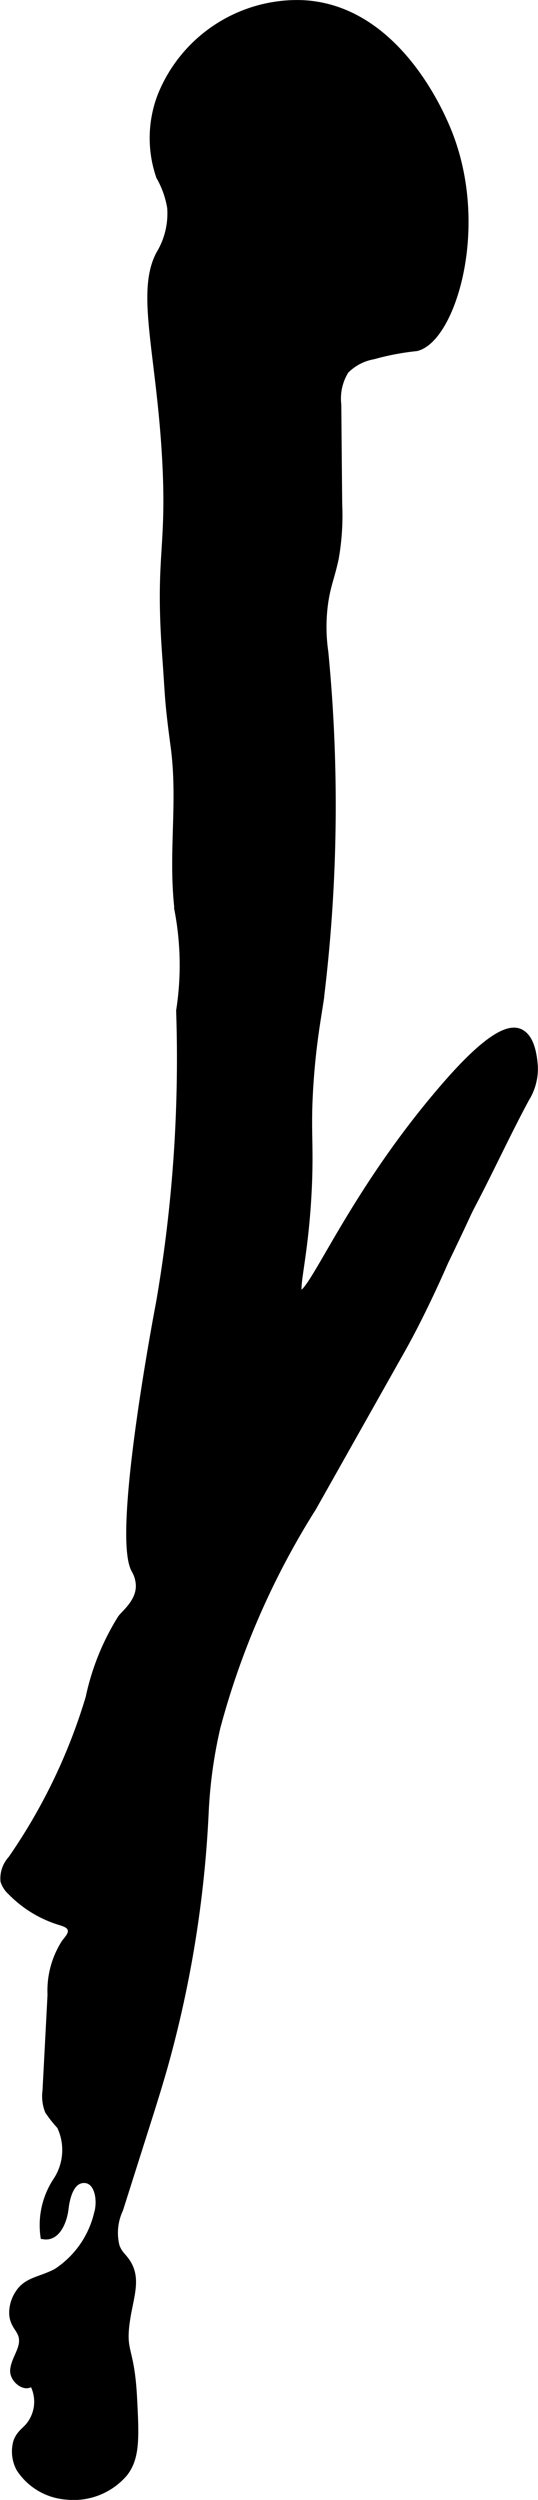
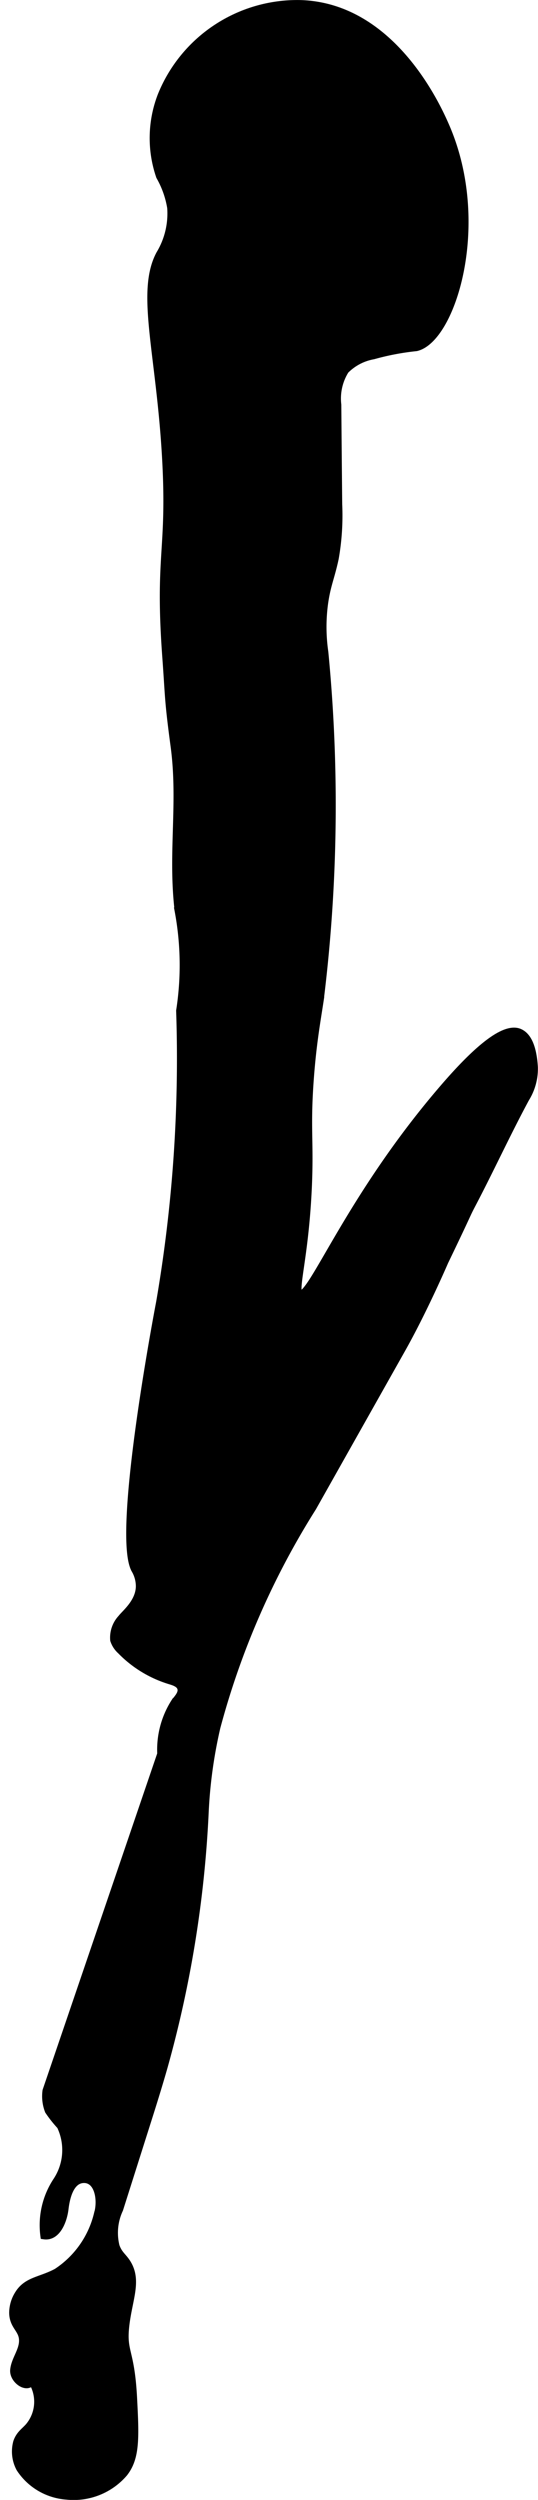
<svg xmlns="http://www.w3.org/2000/svg" version="1.1" width="3.816mm" height="17.724mm" viewBox="0 0 10.816 50.241">
  <defs>
    <style type="text/css">
      .a {
        stroke: #000;
        stroke-miterlimit: 10;
        stroke-width: 0.15px;
      }
    </style>
  </defs>
-   <path class="a" d="M10.739,21.45c-.025-.419-.135-.628-.29-.699-.365-.166-1.074.576-1.586,1.177-1.858,2.178-2.598,4.164-2.835,4.081-.135-.048.1-.695.166-2.134.042-.925-.031-1.177.036-2.138.052-.745.14-1.221.202-1.63a31.849,31.849,0,0,0,.094-7,3.536,3.536,0,0,1-.007-.966c.052-.382.131-.523.216-.919a4.964,4.964,0,0,0,.07-1.085Q6.795,9.136,6.787,8.135a1.07,1.07,0,0,1,.155-.693,1.049,1.049,0,0,1,.564-.296A5.17,5.17,0,0,1,8.369,6.982c.718-.169,1.44-2.483.594-4.438C8.824,2.224,7.913.122,6.025.076A2.948,2.948,0,0,0,3.244,1.92a2.362,2.362,0,0,0-.031,1.625,1.881,1.881,0,0,1,.223.629,1.581,1.581,0,0,1-.223.933c-.413.77.014,2.019.125,4.188.091,1.78-.149,1.873-.001,3.901.062.848.04.848.168,1.804.152,1.137-.057,2.154.082,3.311a5.94,5.94,0,0,1,.029,2.001,28.878,28.878,0,0,1-.402,5.858s-.898,4.66-.5,5.375a.667.667,0,0,1,.092.335c-.004.321-.287.54-.366.644A4.915,4.915,0,0,0,1.796,34.119,11.477,11.477,0,0,1,.234,37.365a.57.57,0,0,0-.15.437.491.491,0,0,0,.138.211,2.322,2.322,0,0,0,.989.603c.089.027.193.061.221.149.033.101-.056.196-.122.279a1.776,1.776,0,0,0-.28,1.046L.929,42.018a.811.811,0,0,0,.047.403,2.503,2.503,0,0,0,.24.303,1.126,1.126,0,0,1-.074,1.102A1.612,1.612,0,0,0,.886,44.929c.253.038.387-.288.417-.542s.121-.582.377-.59c.299-.009.37.425.28.71a1.939,1.939,0,0,1-.819,1.156c-.328.176-.6.164-.772.444a.708.708,0,0,0-.11.373c.003.281.208.33.198.577-.008.201-.159.372-.178.572s.272.403.363.224a.777.777,0,0,1-.062.914c-.091.103-.186.156-.24.312A.716.716,0,0,0,.4,49.607a1.225,1.225,0,0,0,.938.553,1.333,1.333,0,0,0,1.156-.459c.243-.31.228-.711.187-1.5-.05-.984-.22-.915-.156-1.469.061-.527.251-.898.031-1.25-.083-.133-.167-.171-.227-.338a1.116,1.116,0,0,1,.072-.744q.259-.817.518-1.634c.131-.412.261-.824.379-1.239a22.953,22.953,0,0,0,.821-5.074,9.513,9.513,0,0,1,.237-1.74,16.003,16.003,0,0,1,1.931-4.419q.896-1.591,1.792-3.182c.444-.789.861-1.758.861-1.758.51-1.058.42-.902.552-1.154.369-.703.7-1.426,1.076-2.124A1.129,1.129,0,0,0,10.739,21.45Z" />
+   <path class="a" d="M10.739,21.45c-.025-.419-.135-.628-.29-.699-.365-.166-1.074.576-1.586,1.177-1.858,2.178-2.598,4.164-2.835,4.081-.135-.048.1-.695.166-2.134.042-.925-.031-1.177.036-2.138.052-.745.14-1.221.202-1.63a31.849,31.849,0,0,0,.094-7,3.536,3.536,0,0,1-.007-.966c.052-.382.131-.523.216-.919a4.964,4.964,0,0,0,.07-1.085Q6.795,9.136,6.787,8.135a1.07,1.07,0,0,1,.155-.693,1.049,1.049,0,0,1,.564-.296A5.17,5.17,0,0,1,8.369,6.982c.718-.169,1.44-2.483.594-4.438C8.824,2.224,7.913.122,6.025.076A2.948,2.948,0,0,0,3.244,1.92a2.362,2.362,0,0,0-.031,1.625,1.881,1.881,0,0,1,.223.629,1.581,1.581,0,0,1-.223.933c-.413.77.014,2.019.125,4.188.091,1.78-.149,1.873-.001,3.901.062.848.04.848.168,1.804.152,1.137-.057,2.154.082,3.311a5.94,5.94,0,0,1,.029,2.001,28.878,28.878,0,0,1-.402,5.858s-.898,4.66-.5,5.375a.667.667,0,0,1,.092.335c-.004.321-.287.54-.366.644a.57.57,0,0,0-.15.437.491.491,0,0,0,.138.211,2.322,2.322,0,0,0,.989.603c.089.027.193.061.221.149.033.101-.056.196-.122.279a1.776,1.776,0,0,0-.28,1.046L.929,42.018a.811.811,0,0,0,.047.403,2.503,2.503,0,0,0,.24.303,1.126,1.126,0,0,1-.074,1.102A1.612,1.612,0,0,0,.886,44.929c.253.038.387-.288.417-.542s.121-.582.377-.59c.299-.009.37.425.28.71a1.939,1.939,0,0,1-.819,1.156c-.328.176-.6.164-.772.444a.708.708,0,0,0-.11.373c.003.281.208.33.198.577-.008.201-.159.372-.178.572s.272.403.363.224a.777.777,0,0,1-.062.914c-.091.103-.186.156-.24.312A.716.716,0,0,0,.4,49.607a1.225,1.225,0,0,0,.938.553,1.333,1.333,0,0,0,1.156-.459c.243-.31.228-.711.187-1.5-.05-.984-.22-.915-.156-1.469.061-.527.251-.898.031-1.25-.083-.133-.167-.171-.227-.338a1.116,1.116,0,0,1,.072-.744q.259-.817.518-1.634c.131-.412.261-.824.379-1.239a22.953,22.953,0,0,0,.821-5.074,9.513,9.513,0,0,1,.237-1.74,16.003,16.003,0,0,1,1.931-4.419q.896-1.591,1.792-3.182c.444-.789.861-1.758.861-1.758.51-1.058.42-.902.552-1.154.369-.703.7-1.426,1.076-2.124A1.129,1.129,0,0,0,10.739,21.45Z" />
</svg>